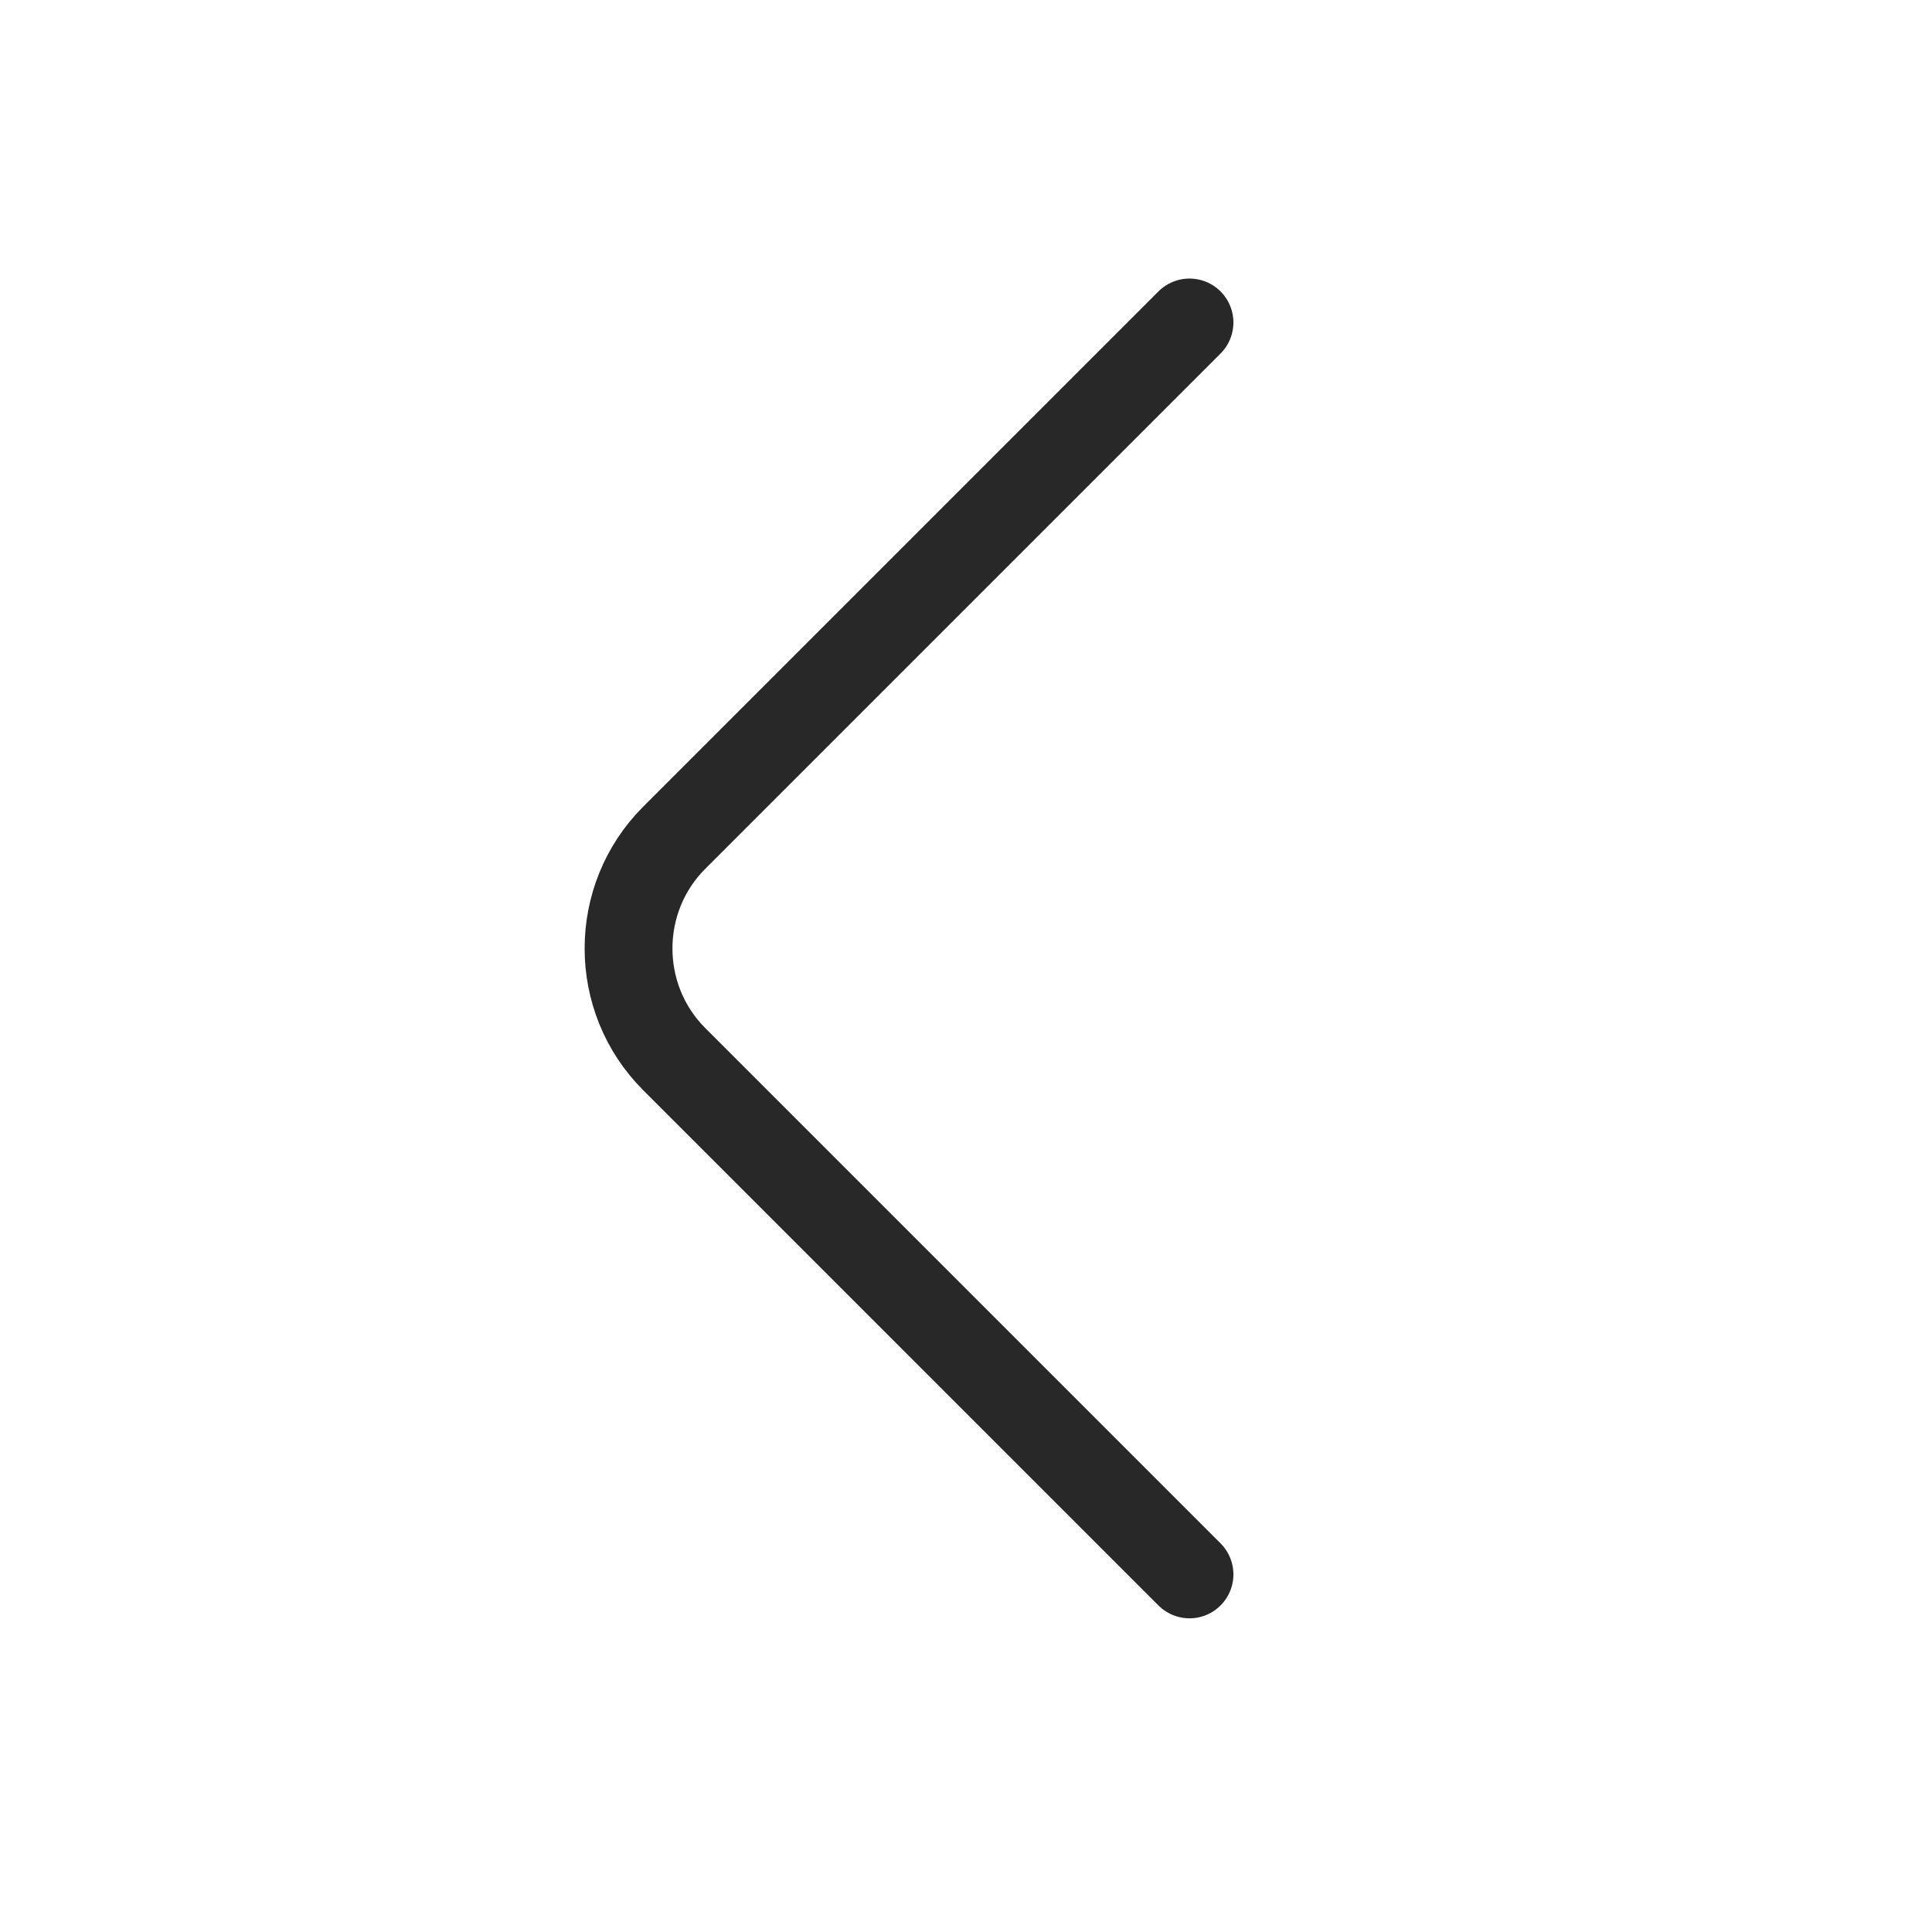
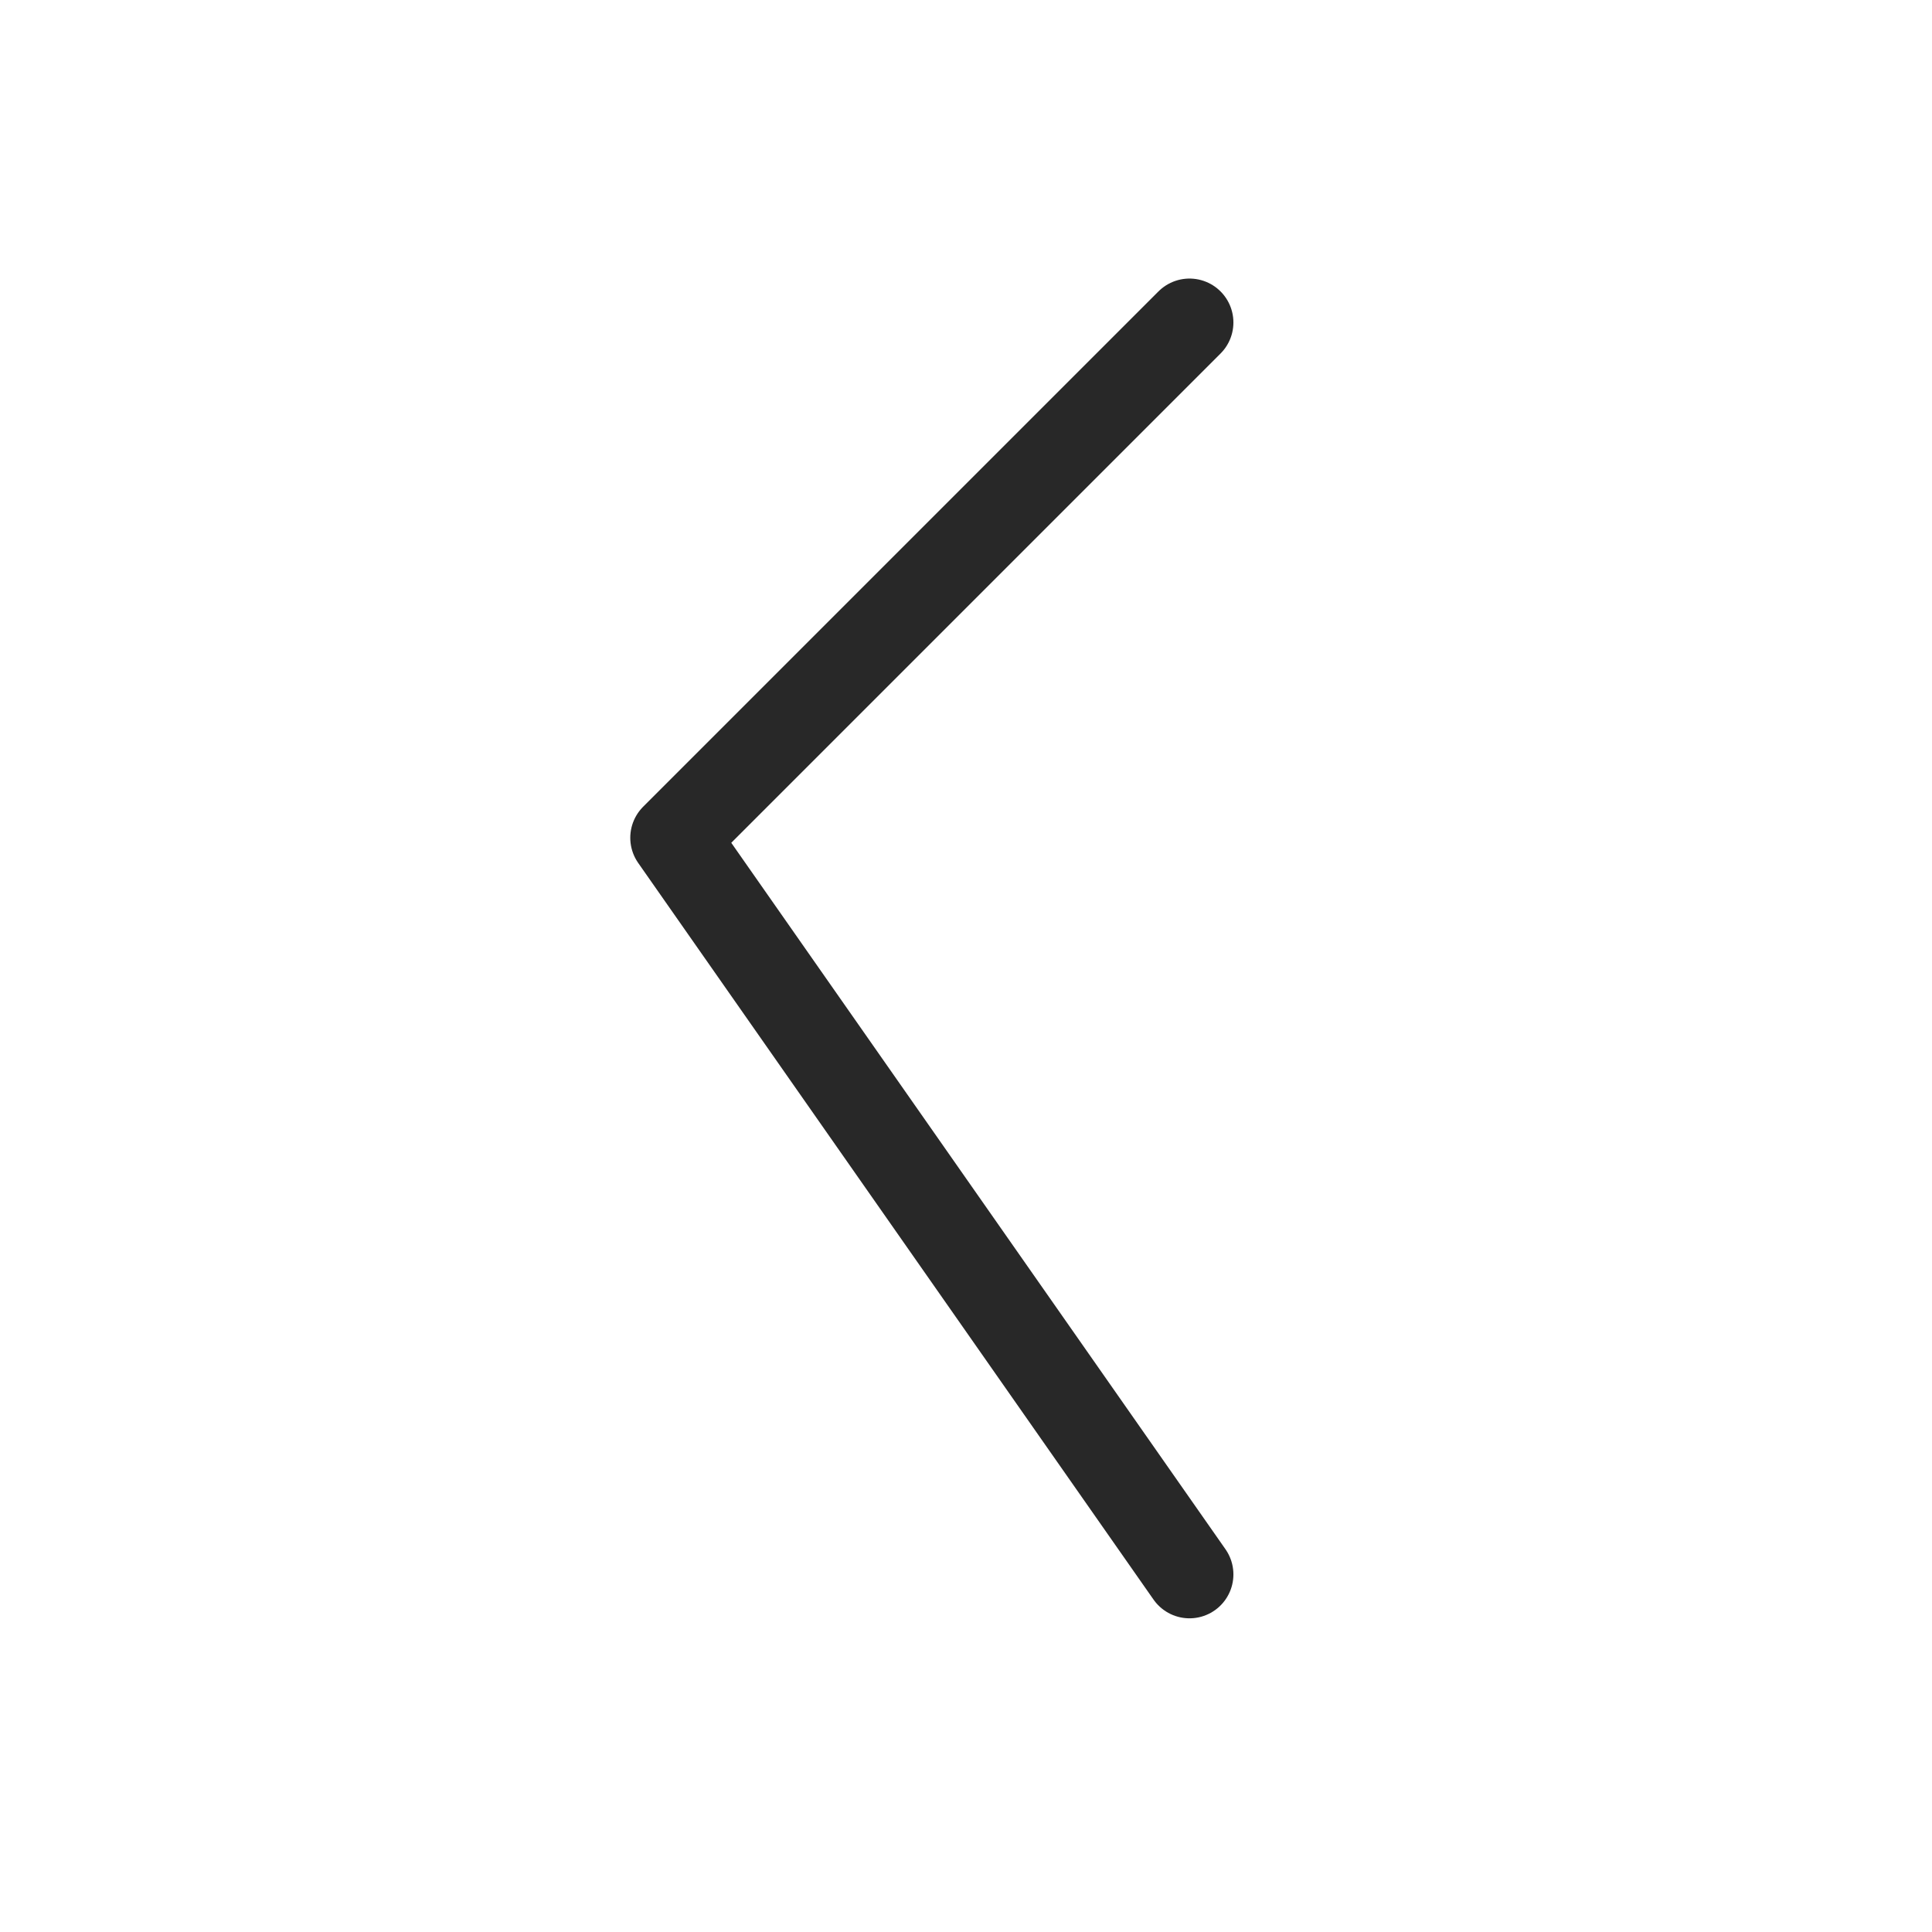
<svg xmlns="http://www.w3.org/2000/svg" width="22" height="22" viewBox="0 0 22 22" fill="none">
-   <path d="M13.545 3.672L7.677 9.54C6.984 10.233 6.984 11.367 7.677 12.06L13.545 17.928" stroke="#282828" strokeWidth="1.8" stroke-miterlimit="10" stroke-linecap="round" stroke-linejoin="round" />
+   <path d="M13.545 3.672L7.677 9.54L13.545 17.928" stroke="#282828" strokeWidth="1.8" stroke-miterlimit="10" stroke-linecap="round" stroke-linejoin="round" />
</svg>